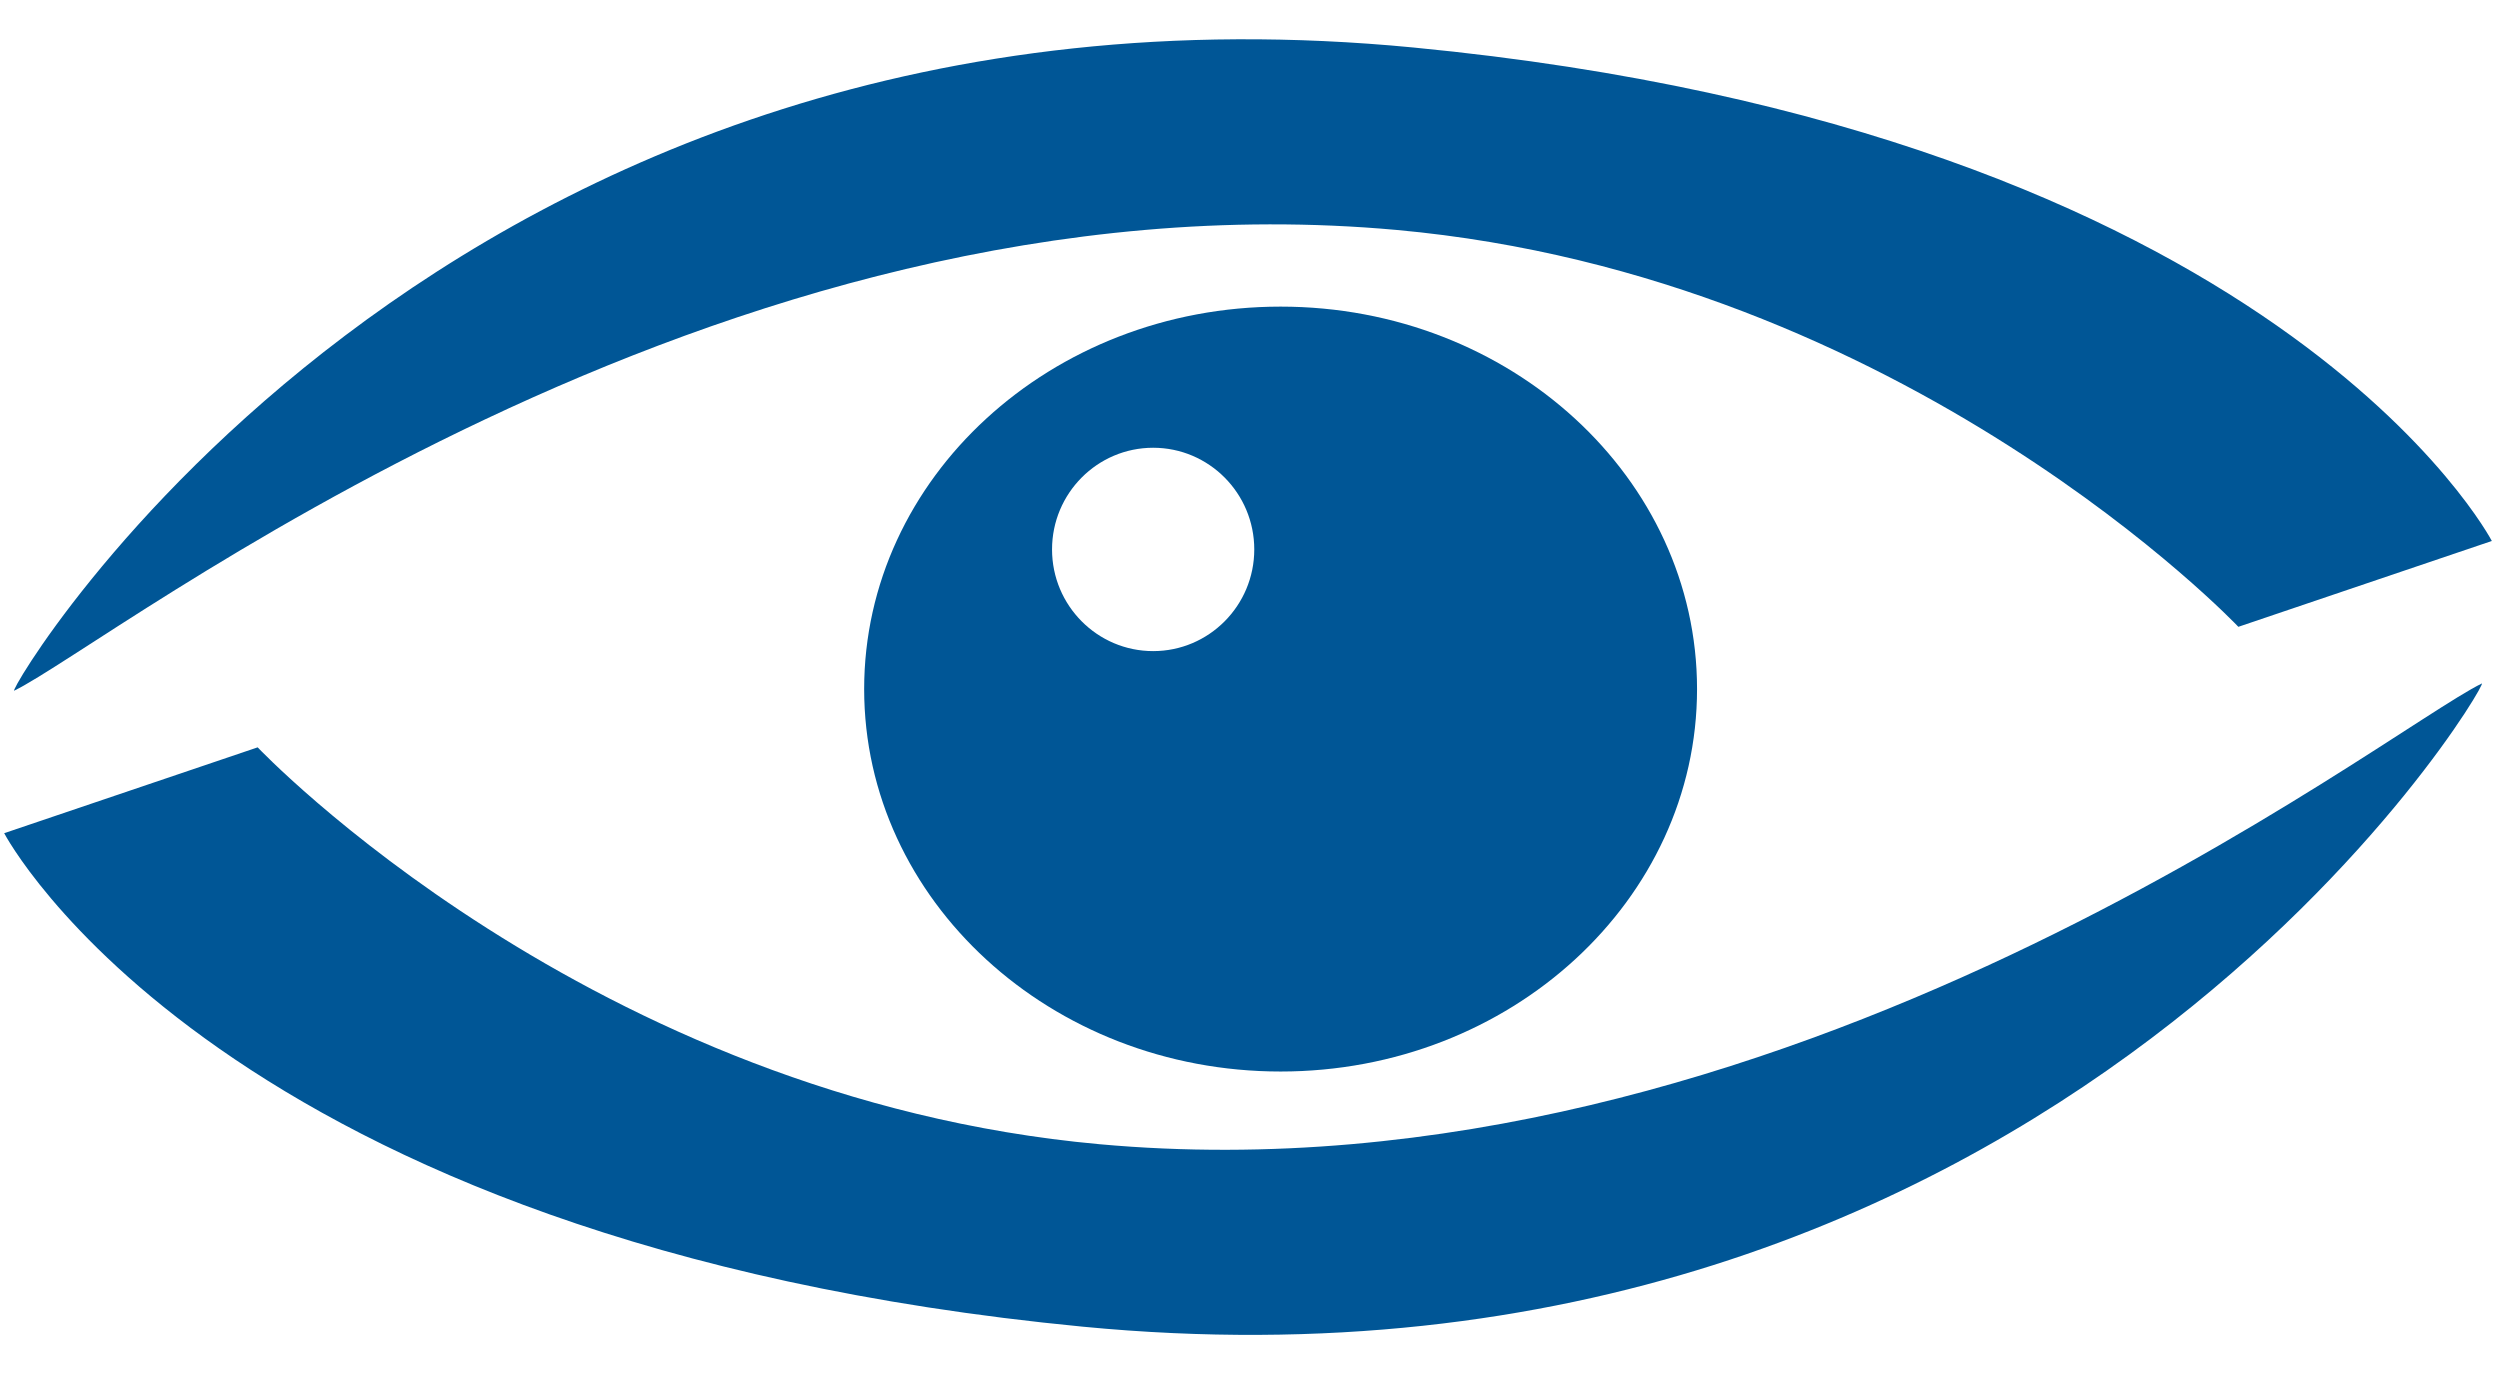
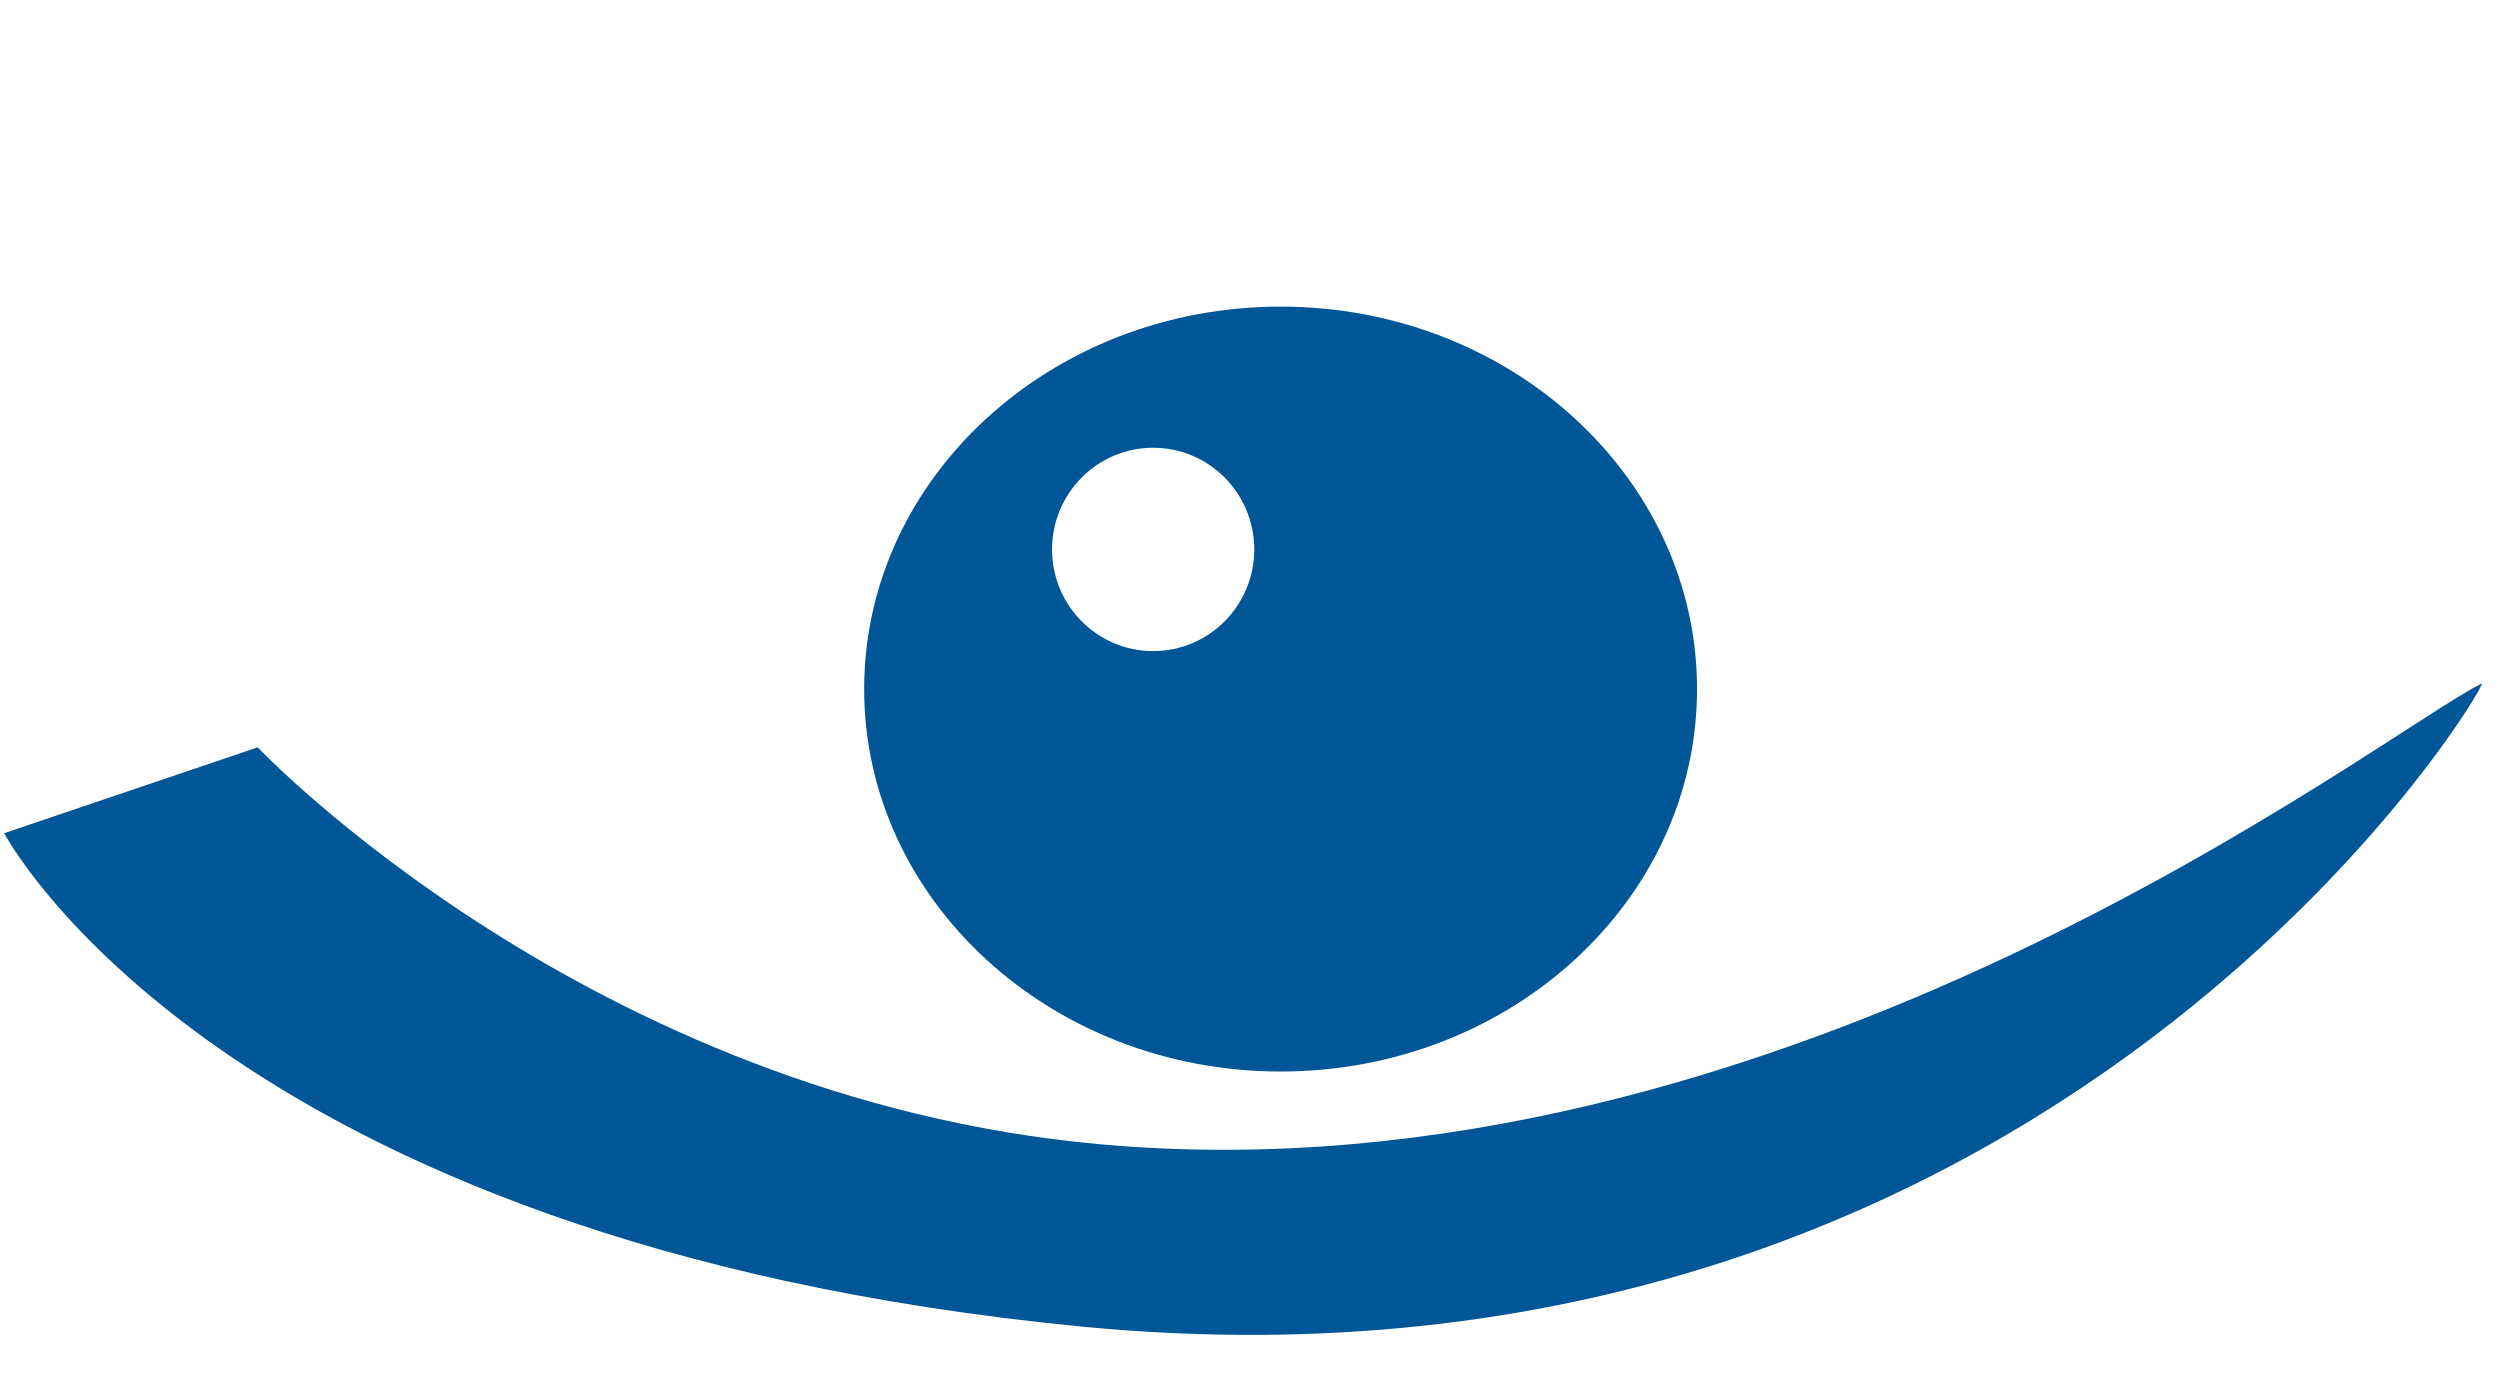
<svg xmlns="http://www.w3.org/2000/svg" width="100%" height="100%" viewBox="0 0 98 54" version="1.1" xml:space="preserve" style="fill-rule:evenodd;clip-rule:evenodd;stroke-linejoin:round;stroke-miterlimit:2;">
  <g transform="matrix(0.998,0.069,-0.069,0.998,1.964,-3.296)">
    <g transform="matrix(-1,0,0,-1,97.825,53.817)">
      <path d="M0.691,30.383C0.305,30.606 15.343,0.417 53.648,1.459C87.66,2.384 97.141,17.835 97.141,17.835L87.464,21.876C87.464,21.876 73.538,9.069 53.489,8.637C26.58,8.057 4.413,28.239 0.691,30.383Z" style="fill:rgb(0,86,150);" />
    </g>
-     <path d="M0.691,30.383C0.305,30.606 15.343,0.417 53.648,1.459C87.66,2.384 97.141,17.835 97.141,17.835L87.464,21.876C87.464,21.876 73.538,9.069 53.489,8.637C26.58,8.057 4.413,28.239 0.691,30.383Z" style="fill:rgb(0,86,150);" />
  </g>
  <g transform="matrix(0.922,0,0,0.898,-1.372,-4.379)">
    <path d="M55.935,18.261C65.707,18.261 73.64,25.742 73.64,34.956C73.64,44.17 65.707,51.651 55.935,51.651C46.163,51.651 38.229,44.17 38.229,34.956C38.229,25.742 46.163,18.261 55.935,18.261ZM50.516,24.422C48.143,24.422 46.217,26.411 46.217,28.861C46.217,31.31 48.143,33.299 50.516,33.299C52.889,33.299 54.815,31.31 54.815,28.861C54.815,26.411 52.889,24.422 50.516,24.422Z" style="fill:rgb(0,86,150);" />
  </g>
</svg>